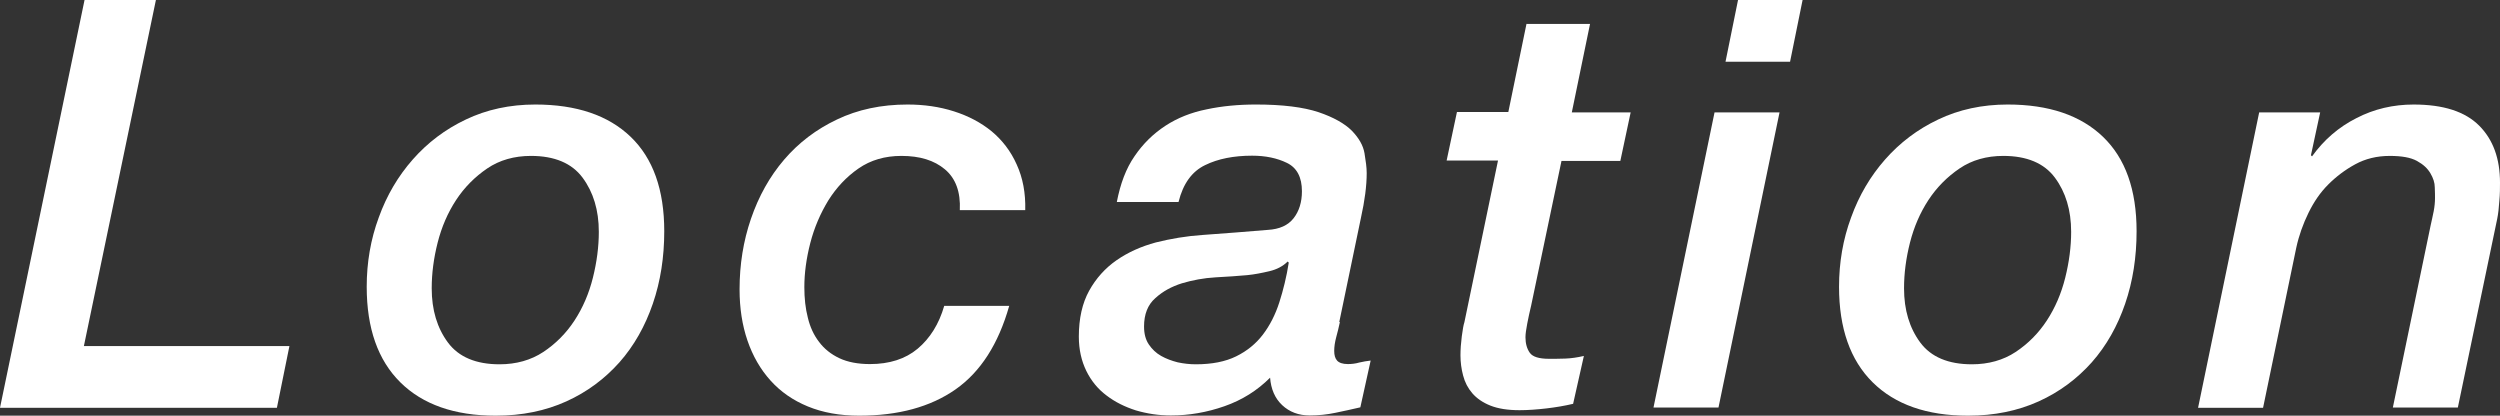
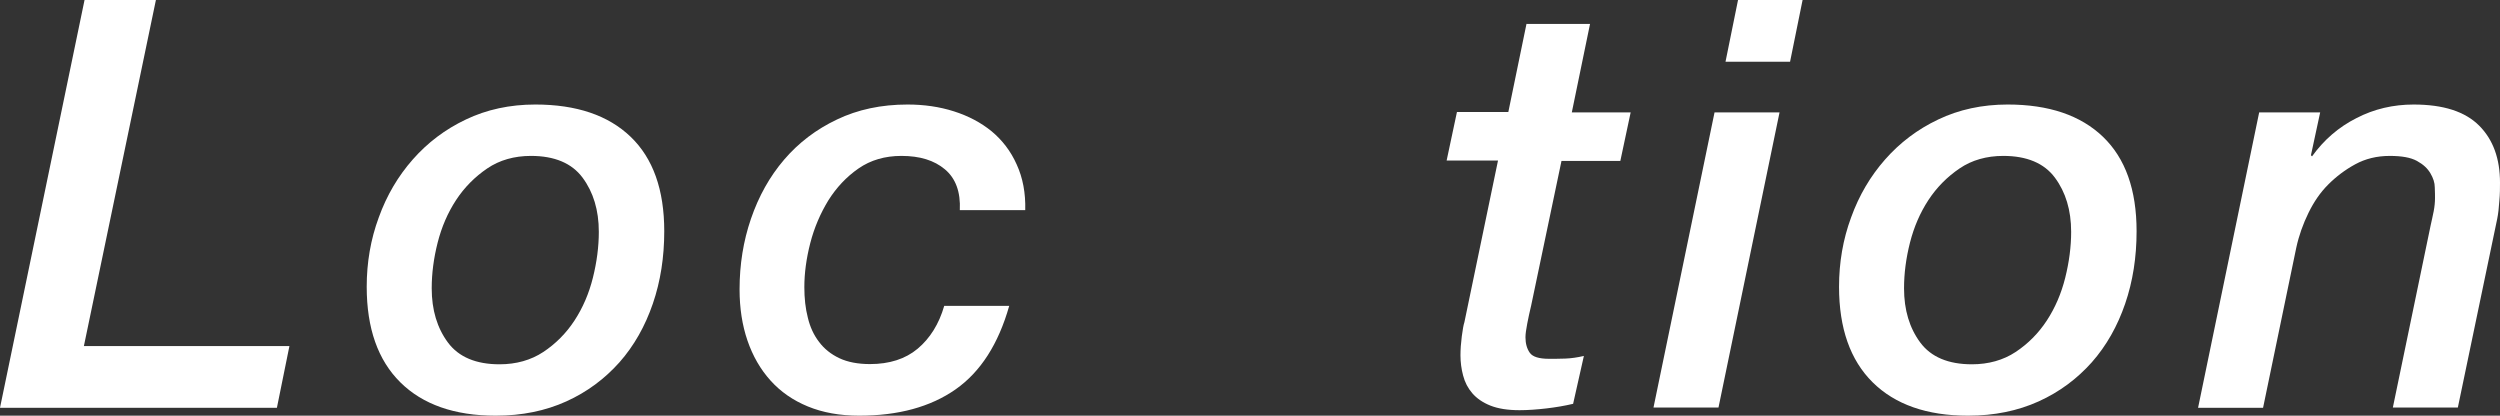
<svg xmlns="http://www.w3.org/2000/svg" id="_レイヤー_2" viewBox="0 0 113.85 18.93">
  <rect x="0" y="0" width="113.85" height="18.93" fill="#333333" stroke="none" />
  <defs>
    <style>.cls-1{fill:#fff;stroke-width:0px;}</style>
  </defs>
  <g id="_順次追加コンテンツ1">
    <path class="cls-1" d="m3.85,0h3.25l-3.28,15.76h9.36l-.57,2.81H0L3.85,0Z" />
    <path class="cls-1" d="m22.57,18.93c-1.87,0-3.32-.51-4.34-1.52-1.02-1.01-1.53-2.46-1.53-4.35,0-1.11.18-2.16.55-3.16.36-1,.88-1.88,1.55-2.64.67-.76,1.47-1.37,2.42-1.82.94-.45,2-.68,3.16-.68,1.87,0,3.32.49,4.34,1.47,1.02.98,1.53,2.41,1.53,4.3,0,1.18-.17,2.28-.52,3.3-.35,1.02-.85,1.91-1.52,2.67-.67.75-1.47,1.35-2.42,1.78-.95.43-2.02.65-3.21.65Zm1.61-11.83c-.76,0-1.43.19-1.99.57-.56.38-1.04.86-1.42,1.44-.38.58-.66,1.23-.84,1.94-.18.71-.27,1.4-.27,2.08,0,.99.25,1.81.74,2.47.49.66,1.28.99,2.35.99.76,0,1.43-.19,1.99-.56.56-.37,1.04-.85,1.42-1.43.38-.58.66-1.23.84-1.95.18-.72.27-1.42.27-2.09,0-.99-.25-1.81-.74-2.47-.49-.66-1.28-.99-2.35-.99Z" />
    <path class="cls-1" d="m43.71,9.57c.04-.83-.19-1.45-.68-1.86-.49-.41-1.14-.61-1.98-.61-.75,0-1.4.19-1.95.57-.55.38-1.01.87-1.38,1.46-.36.59-.64,1.24-.82,1.94-.18.7-.27,1.37-.27,2.01,0,.5.05.97.16,1.39.1.42.27.79.51,1.1.23.31.54.56.92.74.38.18.85.27,1.4.27.88,0,1.61-.23,2.17-.7.56-.47.97-1.12,1.21-1.95h2.96c-.49,1.73-1.3,3-2.44,3.8-1.14.8-2.61,1.2-4.39,1.2-.88,0-1.66-.14-2.34-.42-.68-.28-1.24-.67-1.7-1.18-.46-.51-.81-1.12-1.05-1.82s-.36-1.48-.36-2.33c0-1.13.17-2.2.52-3.22.35-1.02.85-1.92,1.51-2.69.66-.77,1.46-1.38,2.41-1.83.94-.45,2.01-.68,3.21-.68.75,0,1.45.1,2.11.31.66.21,1.23.51,1.72.91.48.4.87.9,1.14,1.51.28.61.41,1.3.39,2.08h-2.96Z" />
-     <path class="cls-1" d="m61.02,14.66c-.05.24-.11.48-.17.7-.06.23-.09.43-.09.62s.04.34.13.44c.09.1.25.16.49.16.17,0,.35-.02.52-.07.17-.04.35-.07.52-.09l-.47,2.13c-.38.09-.76.17-1.14.25-.38.08-.77.12-1.17.12-.5,0-.92-.16-1.25-.47-.33-.31-.51-.73-.55-1.25-.59.59-1.28,1.02-2.08,1.3-.8.28-1.61.42-2.44.42-.55,0-1.08-.08-1.59-.23-.5-.16-.95-.38-1.34-.68-.39-.29-.7-.67-.92-1.12-.22-.45-.34-.97-.34-1.56,0-.83.16-1.53.47-2.09.31-.56.73-1.03,1.25-1.39.52-.36,1.12-.63,1.79-.81.68-.17,1.39-.29,2.13-.34,1-.07,1.99-.15,2.96-.23.54-.03.93-.21,1.18-.53.25-.32.38-.73.38-1.23,0-.64-.23-1.07-.68-1.29-.45-.22-.98-.33-1.59-.33-.83,0-1.55.14-2.14.43-.6.29-1,.84-1.21,1.68h-2.81c.16-.83.42-1.53.81-2.09.38-.56.85-1.02,1.4-1.38s1.18-.61,1.88-.75c.7-.15,1.45-.22,2.25-.22,1.21,0,2.16.12,2.85.35.68.23,1.19.52,1.51.84.32.33.52.67.58,1.03s.1.65.1.9c0,.59-.09,1.26-.26,2.03l-.99,4.76Zm-8.92.21c0,.33.07.6.22.82.15.22.33.39.56.52.23.13.48.22.75.29.28.06.55.09.83.09.73,0,1.34-.12,1.83-.36s.9-.57,1.22-.99c.32-.42.57-.91.75-1.47.18-.56.33-1.17.43-1.81l-.05-.05c-.21.21-.49.36-.83.44s-.69.15-1.01.18c-.42.04-.9.07-1.44.1s-1.06.13-1.53.27c-.48.15-.88.37-1.22.68-.34.3-.51.73-.51,1.29Z" />
    <path class="cls-1" d="m69.52,1.09h2.89l-.83,4.03h2.68l-.47,2.21h-2.68l-1.38,6.58c-.07.29-.13.57-.18.83-.05.26-.08.47-.08.62,0,.29.07.53.2.71.13.18.42.27.87.27.22,0,.47,0,.74-.01s.55-.05.85-.12l-.49,2.18c-.38.09-.79.16-1.22.21-.43.05-.84.08-1.22.08-.54,0-.98-.07-1.33-.21s-.62-.33-.82-.56c-.2-.23-.34-.5-.42-.81-.08-.3-.12-.61-.12-.92,0-.26.02-.55.06-.86.04-.31.08-.53.12-.65l1.53-7.36h-2.34l.47-2.21h2.34l.83-4.03Z" />
    <path class="cls-1" d="m78.08,5.12h2.96l-2.78,13.44h-2.96l2.78-13.44Zm1.07-5.12h2.94l-.57,2.81h-2.94l.57-2.81Z" />
    <path class="cls-1" d="m89.62,18.93c-1.87,0-3.32-.51-4.34-1.52-1.02-1.01-1.53-2.46-1.53-4.35,0-1.11.18-2.16.55-3.16.36-1,.88-1.88,1.55-2.64.67-.76,1.47-1.37,2.42-1.82.94-.45,2-.68,3.16-.68,1.87,0,3.32.49,4.34,1.47,1.02.98,1.53,2.41,1.53,4.3,0,1.18-.17,2.28-.52,3.3-.35,1.02-.85,1.91-1.52,2.67-.67.75-1.47,1.35-2.42,1.78-.95.43-2.02.65-3.21.65Zm1.61-11.83c-.76,0-1.43.19-1.99.57-.56.38-1.04.86-1.42,1.44-.38.58-.66,1.23-.84,1.94-.18.71-.27,1.4-.27,2.08,0,.99.25,1.81.74,2.47.49.66,1.28.99,2.35.99.76,0,1.43-.19,1.99-.56.56-.37,1.04-.85,1.42-1.43.38-.58.66-1.23.84-1.95.18-.72.27-1.42.27-2.09,0-.99-.25-1.81-.74-2.47-.49-.66-1.28-.99-2.35-.99Z" />
    <path class="cls-1" d="m102.88,5.12h2.78l-.42,1.95.05.05c.54-.75,1.21-1.33,2.02-1.74.81-.42,1.68-.62,2.61-.62,1.35,0,2.34.32,2.98.96s.95,1.51.95,2.6c0,.24,0,.52-.03.83-.02.31-.05.59-.1.83l-1.79,8.58h-2.96l1.72-8.29c.05-.23.1-.44.14-.65.04-.21.06-.41.06-.6,0-.1,0-.26-.01-.48,0-.22-.07-.43-.2-.65s-.32-.4-.61-.56c-.29-.16-.7-.23-1.24-.23-.59,0-1.11.13-1.57.38-.46.25-.87.56-1.23.92s-.65.78-.9,1.29c-.25.51-.44,1.04-.56,1.6l-1.51,7.28h-2.96l2.78-13.44Z" />
  </g>
</svg>